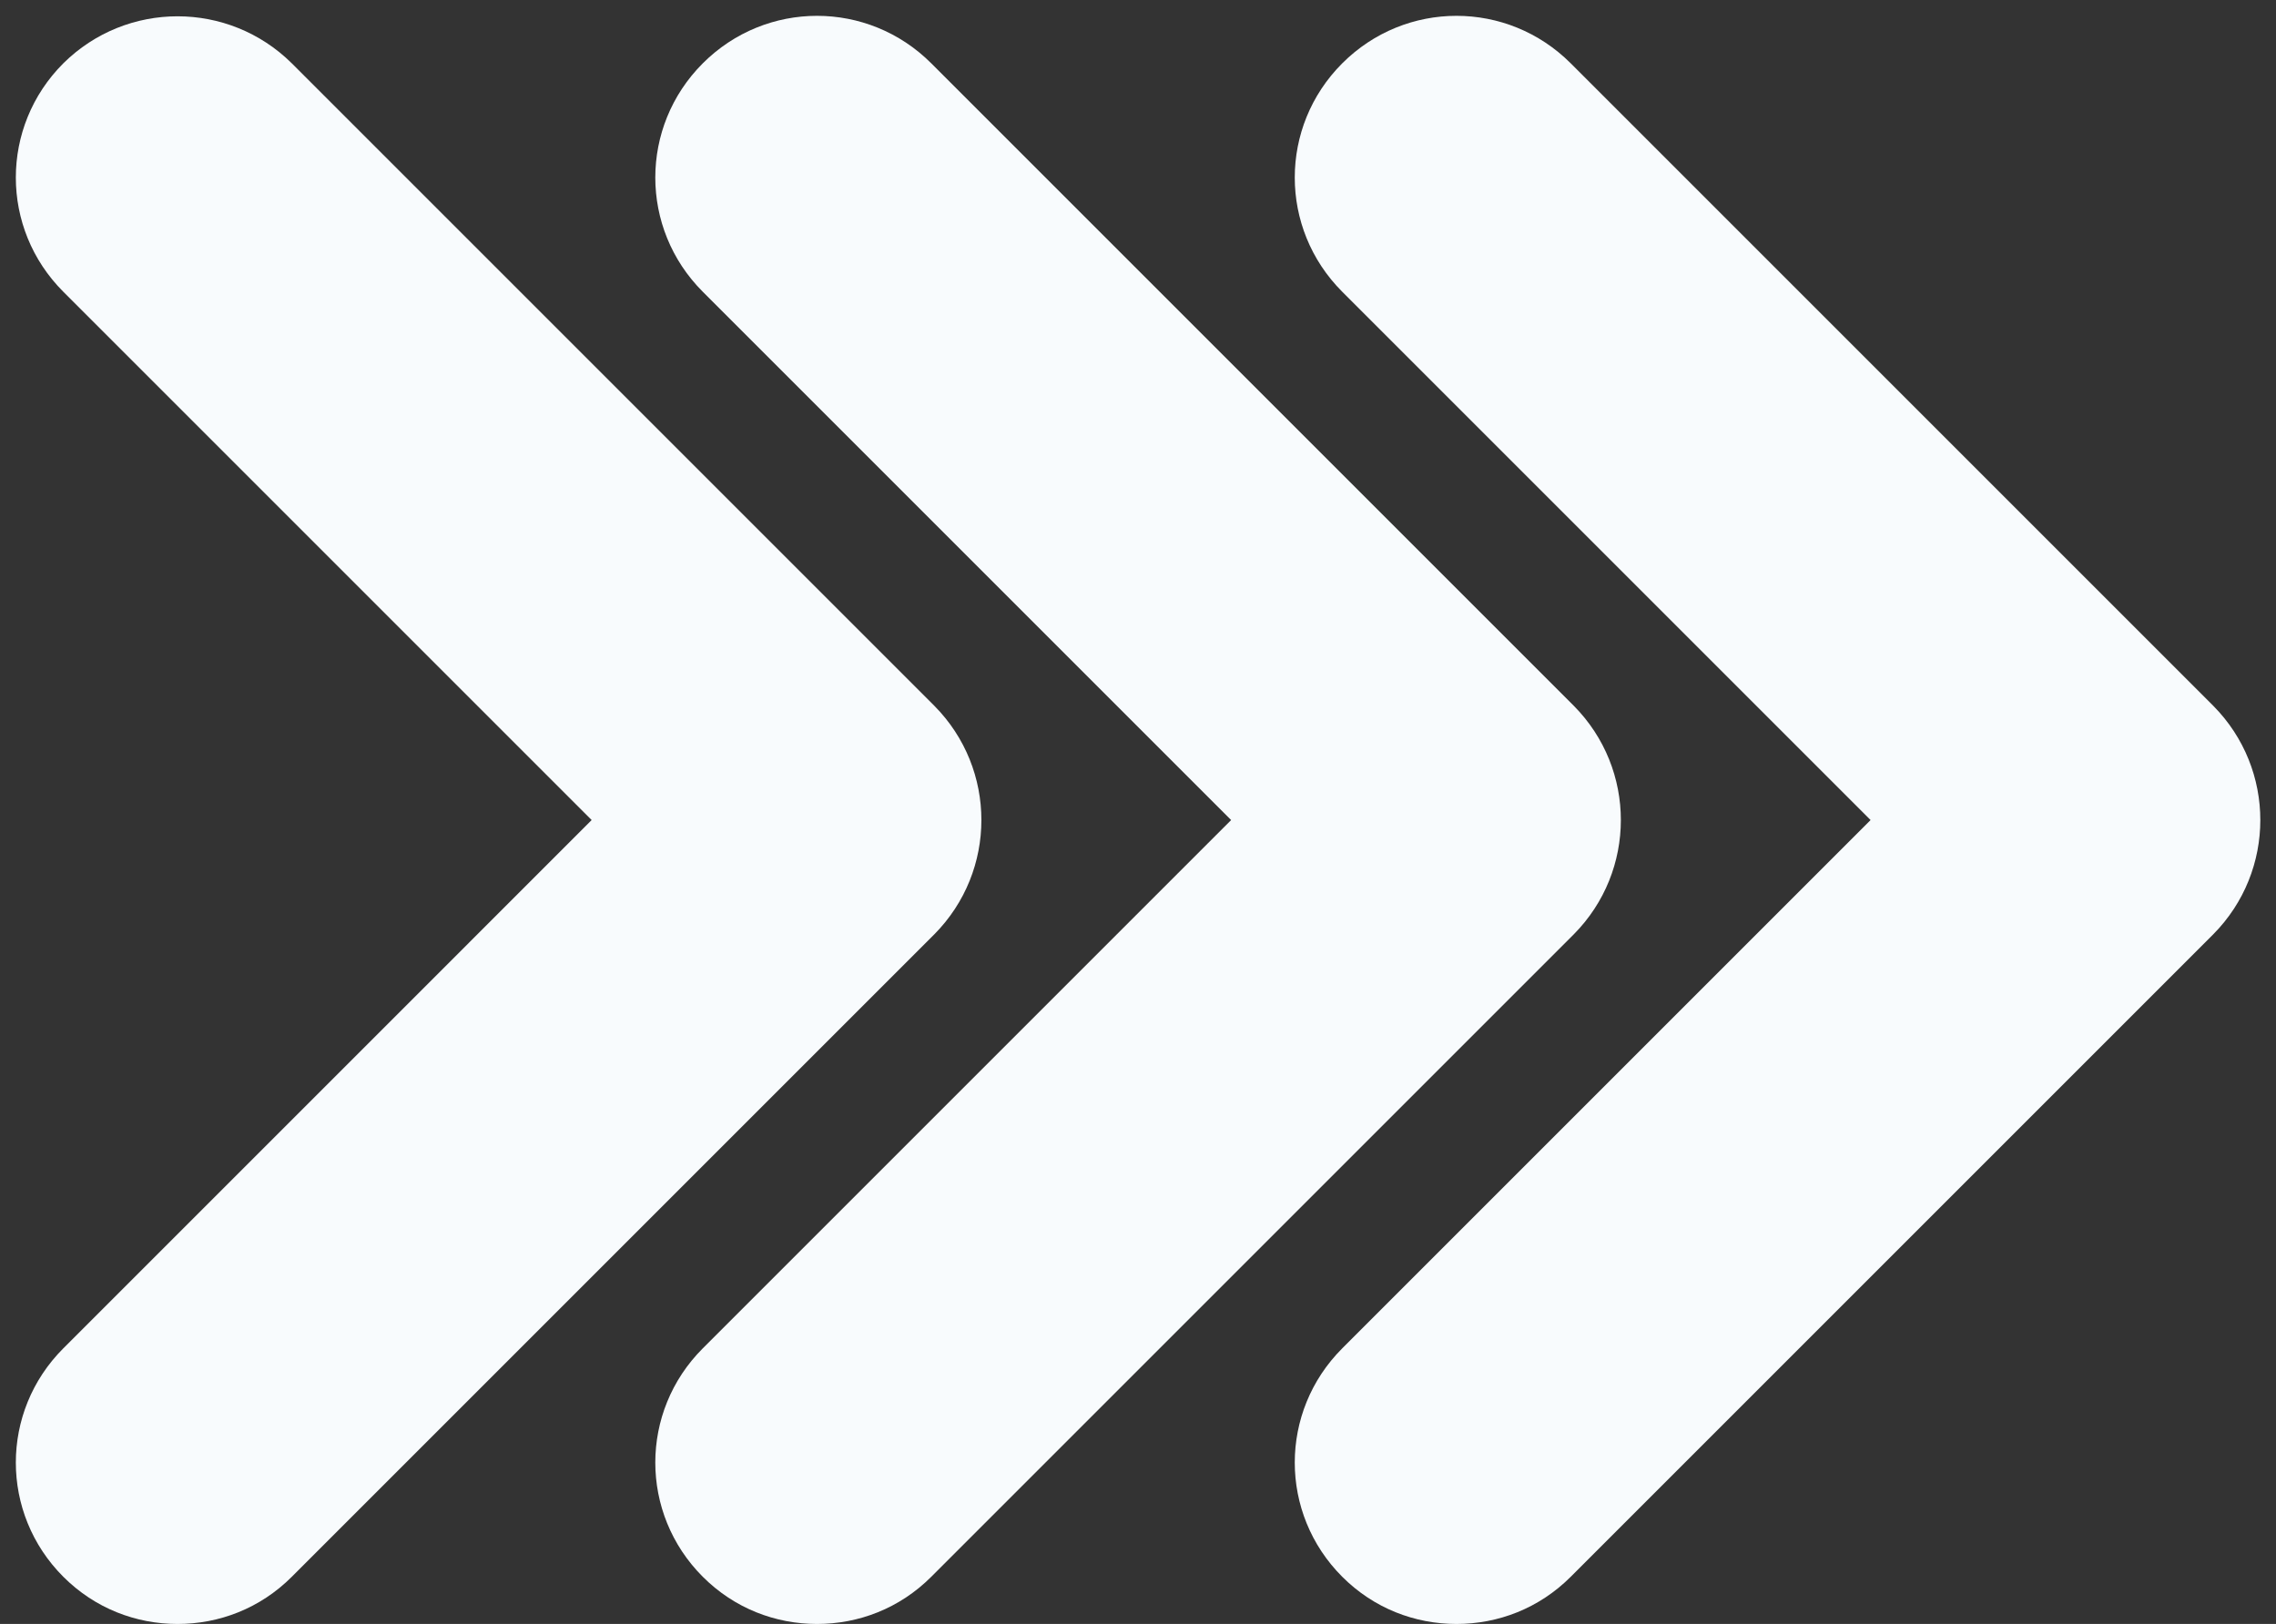
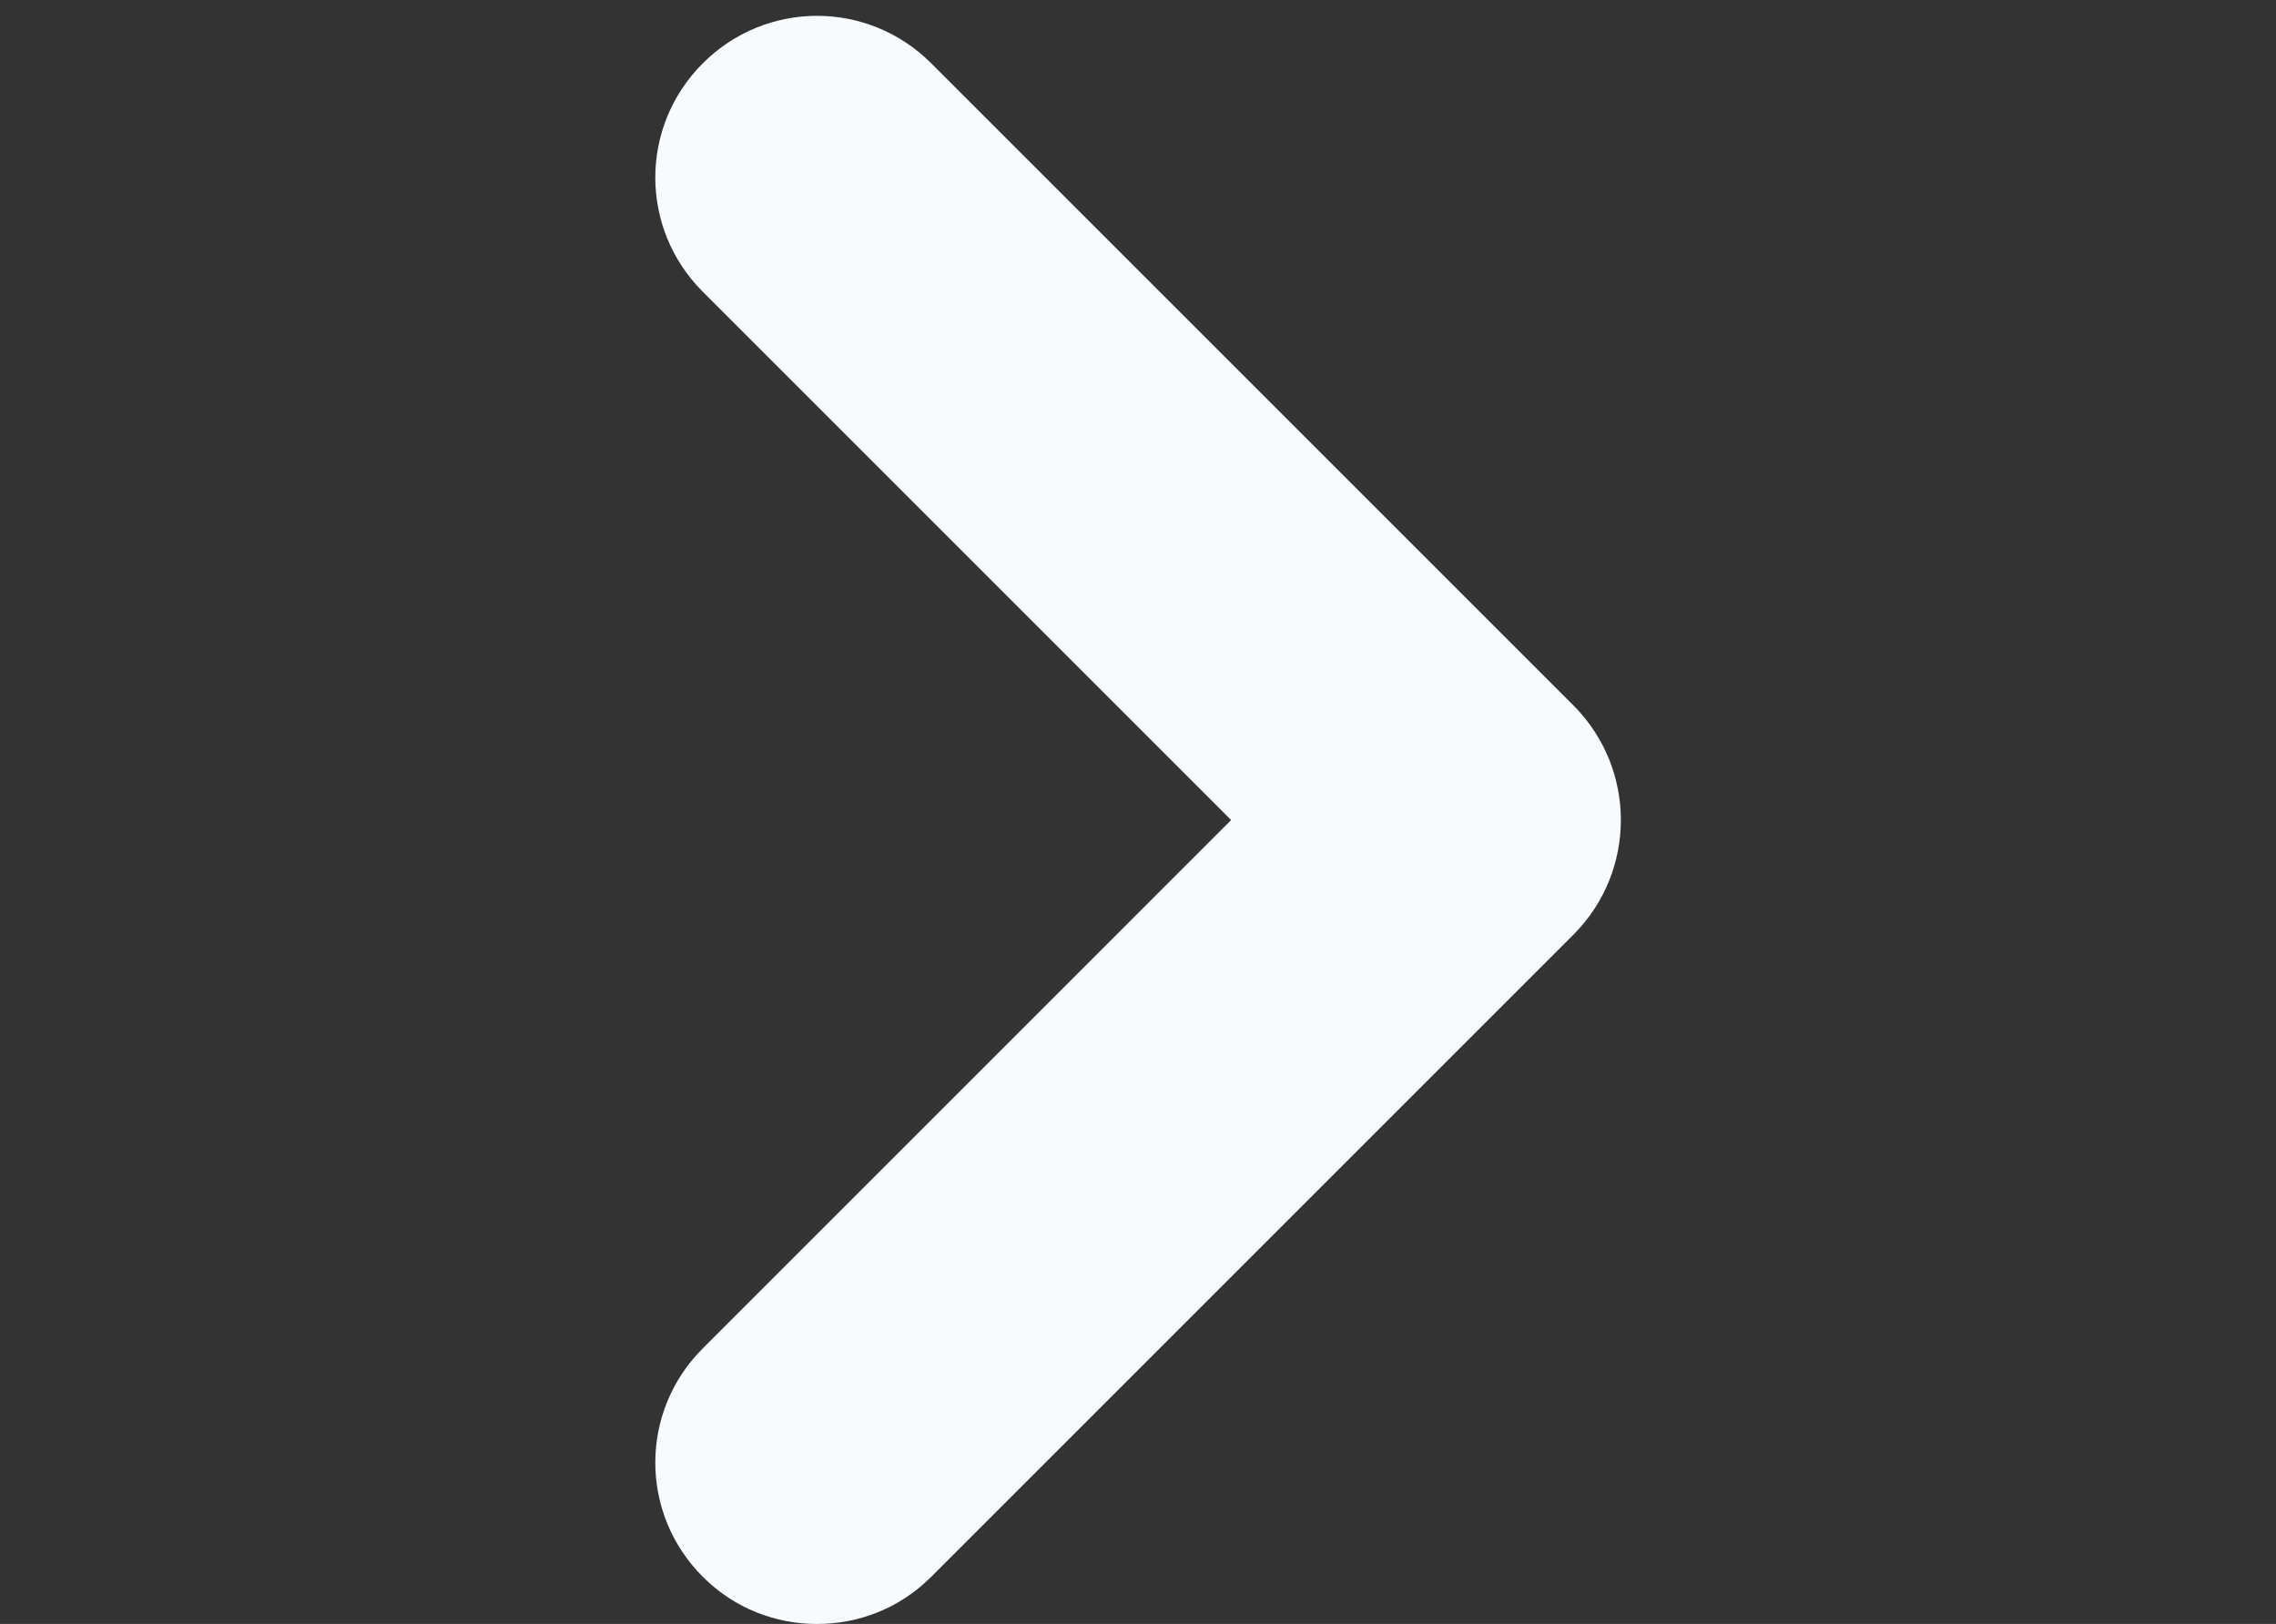
<svg xmlns="http://www.w3.org/2000/svg" fill="#f8fbfd" height="261.6" preserveAspectRatio="xMidYMid meet" version="1" viewBox="-2.6 -2.6 366.6 261.6" width="366.6" zoomAndPan="magnify">
  <rect x="-2.6" y="-2.6" width="366.6" height="261.6" fill="#333333" stroke="none" />
  <g>
    <g id="change1_1">
-       <path d="M147.9,111.1L44.4,7.6C34.2-2.5,17.8-2.5,7.6,7.6c-10.2,10.2-10.2,26.6,0,36.8l85.1,85.1L7.6,214.6 c-10.2,10.2-10.2,26.6,0,36.8c5.1,5.1,11.7,7.6,18.4,7.6s13.3-2.5,18.4-7.6l103.5-103.5C158,137.7,158,121.3,147.9,111.1z" />
      <path d="M250.9,111.1L147.4,7.6c-10.2-10.2-26.6-10.2-36.8,0c-10.2,10.2-10.2,26.6,0,36.8l85.1,85.1l-85.1,85.1 c-10.2,10.2-10.2,26.6,0,36.8c5.1,5.1,11.7,7.6,18.4,7.6s13.3-2.5,18.4-7.6l103.5-103.5C261,137.7,261,121.3,250.9,111.1z" />
-       <path d="M353.9,111.1L250.4,7.6c-10.2-10.2-26.6-10.2-36.8,0c-10.2,10.2-10.2,26.6,0,36.8l85.1,85.1l-85.1,85.1 c-10.2,10.2-10.2,26.6,0,36.8c5.1,5.1,11.7,7.6,18.4,7.6s13.3-2.5,18.4-7.6l103.5-103.5C364,137.7,364,121.3,353.9,111.1z" />
    </g>
  </g>
</svg>